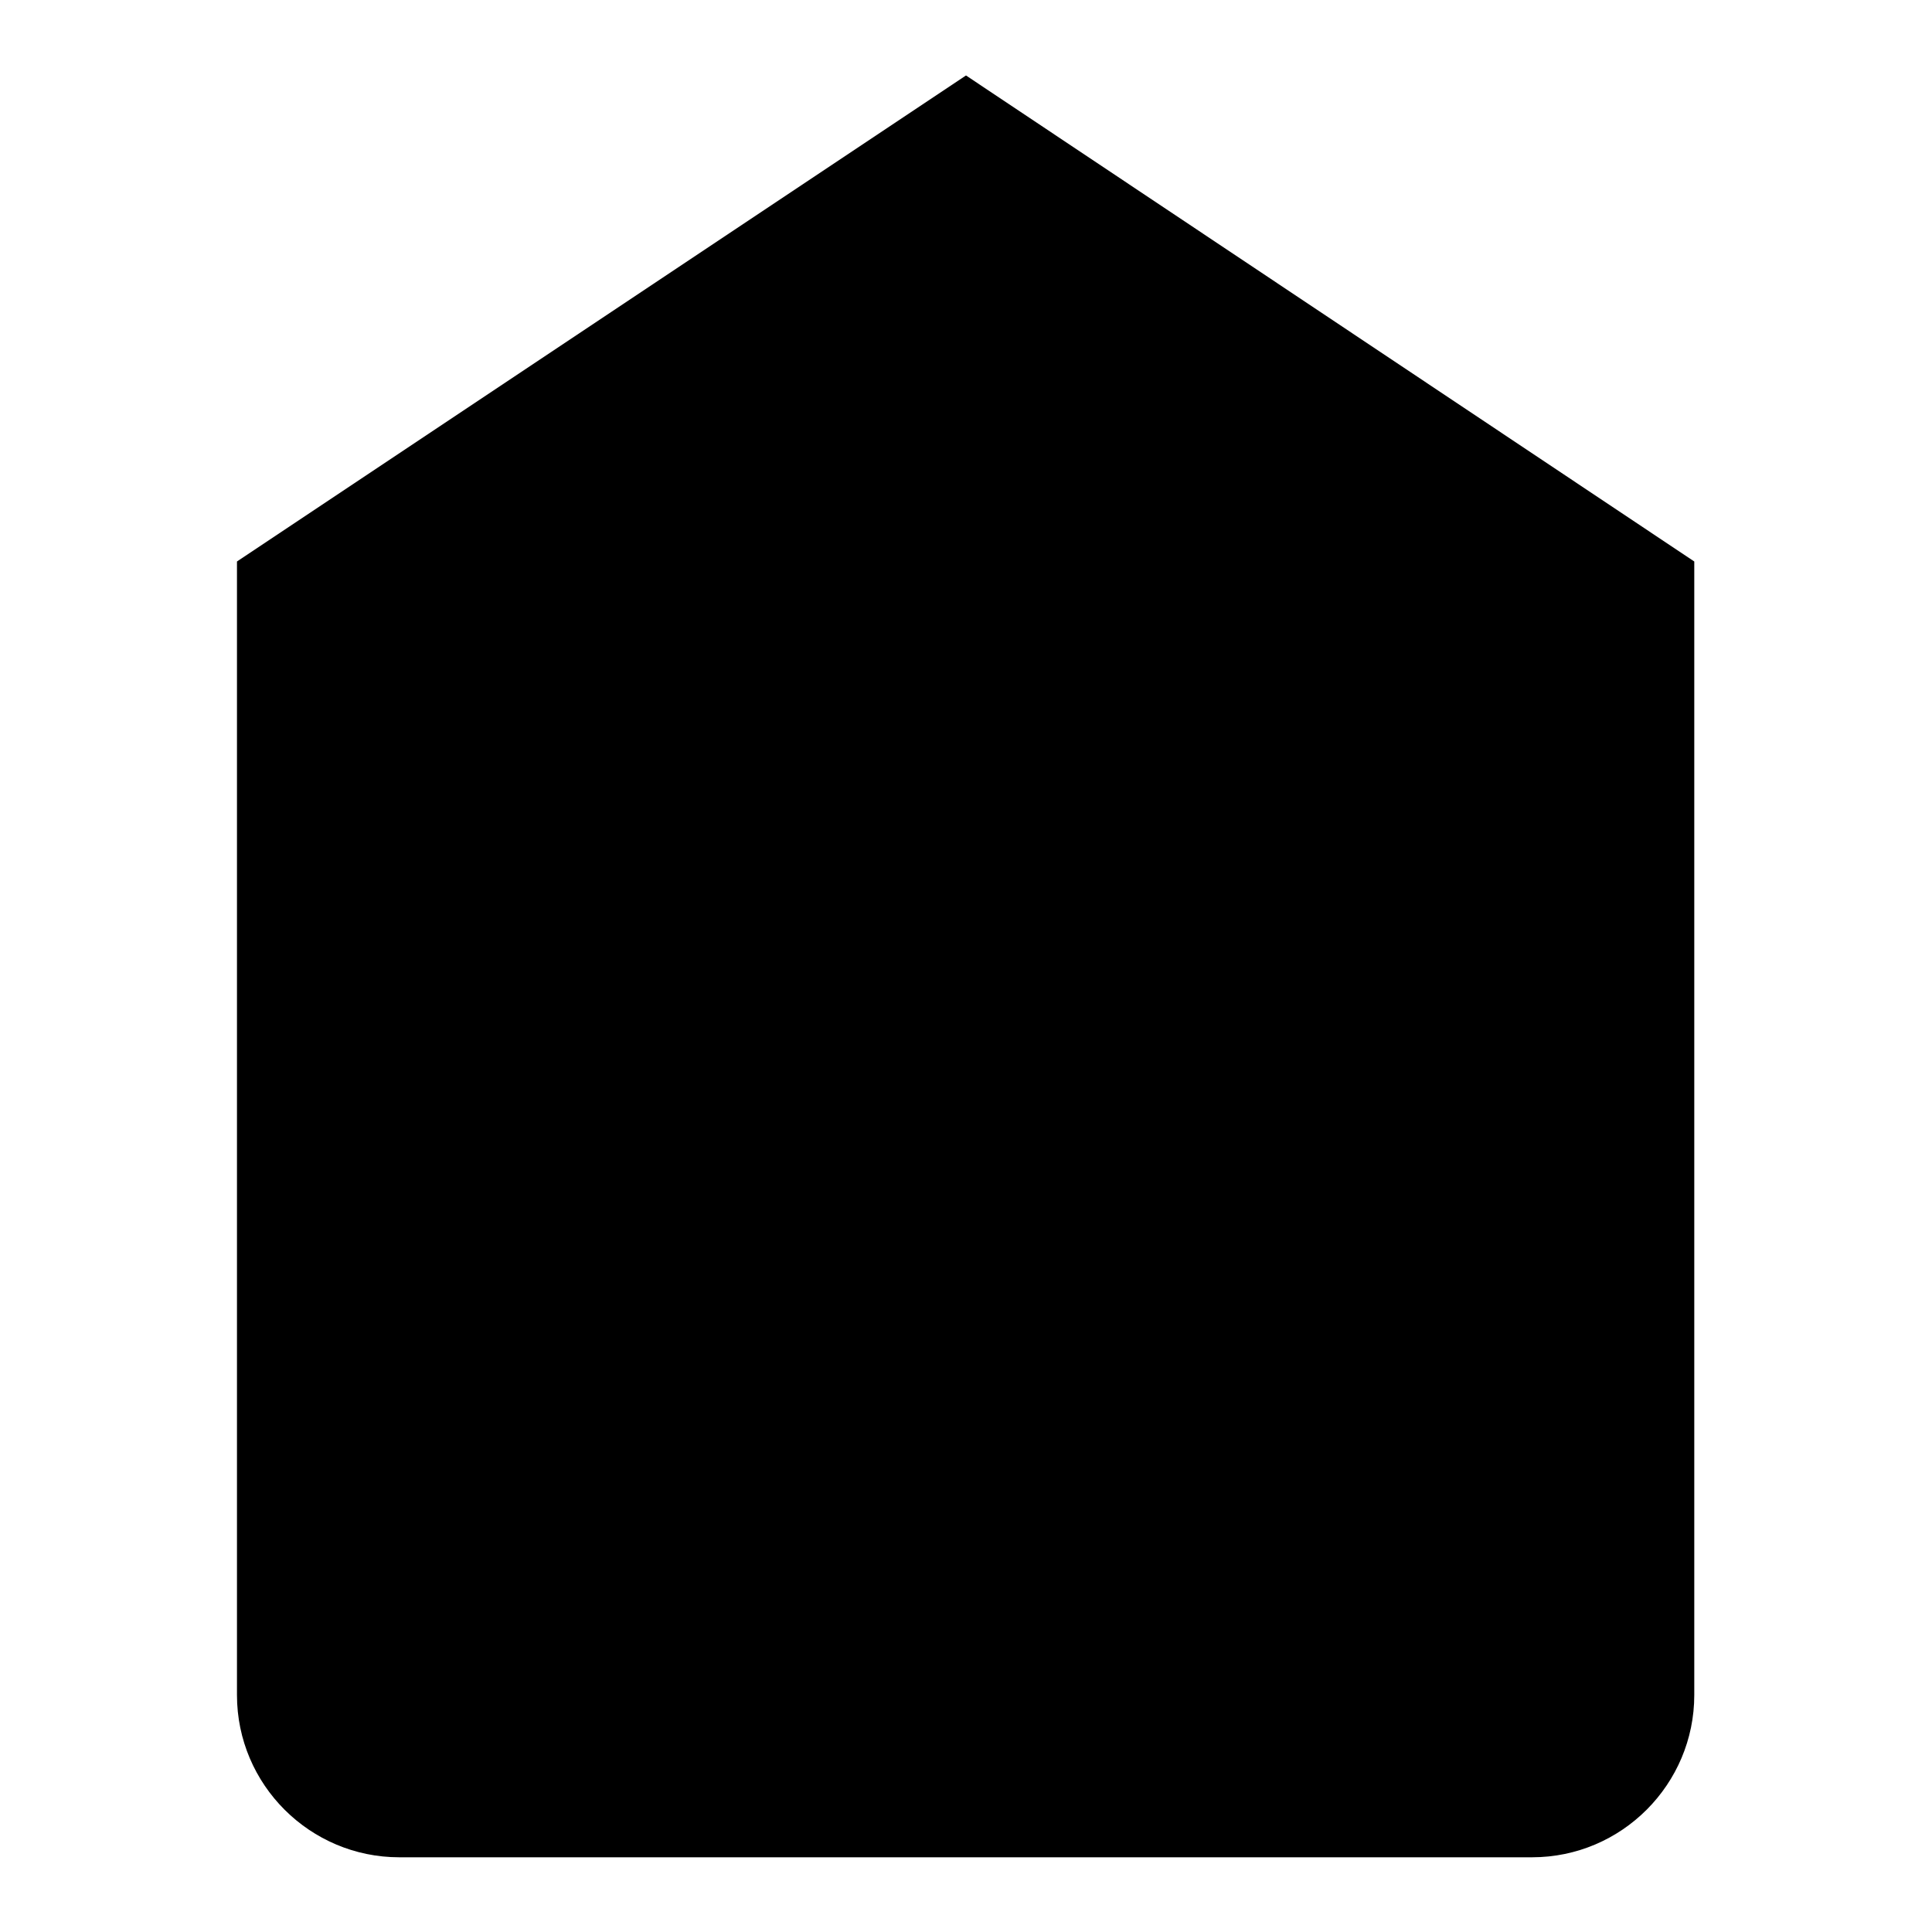
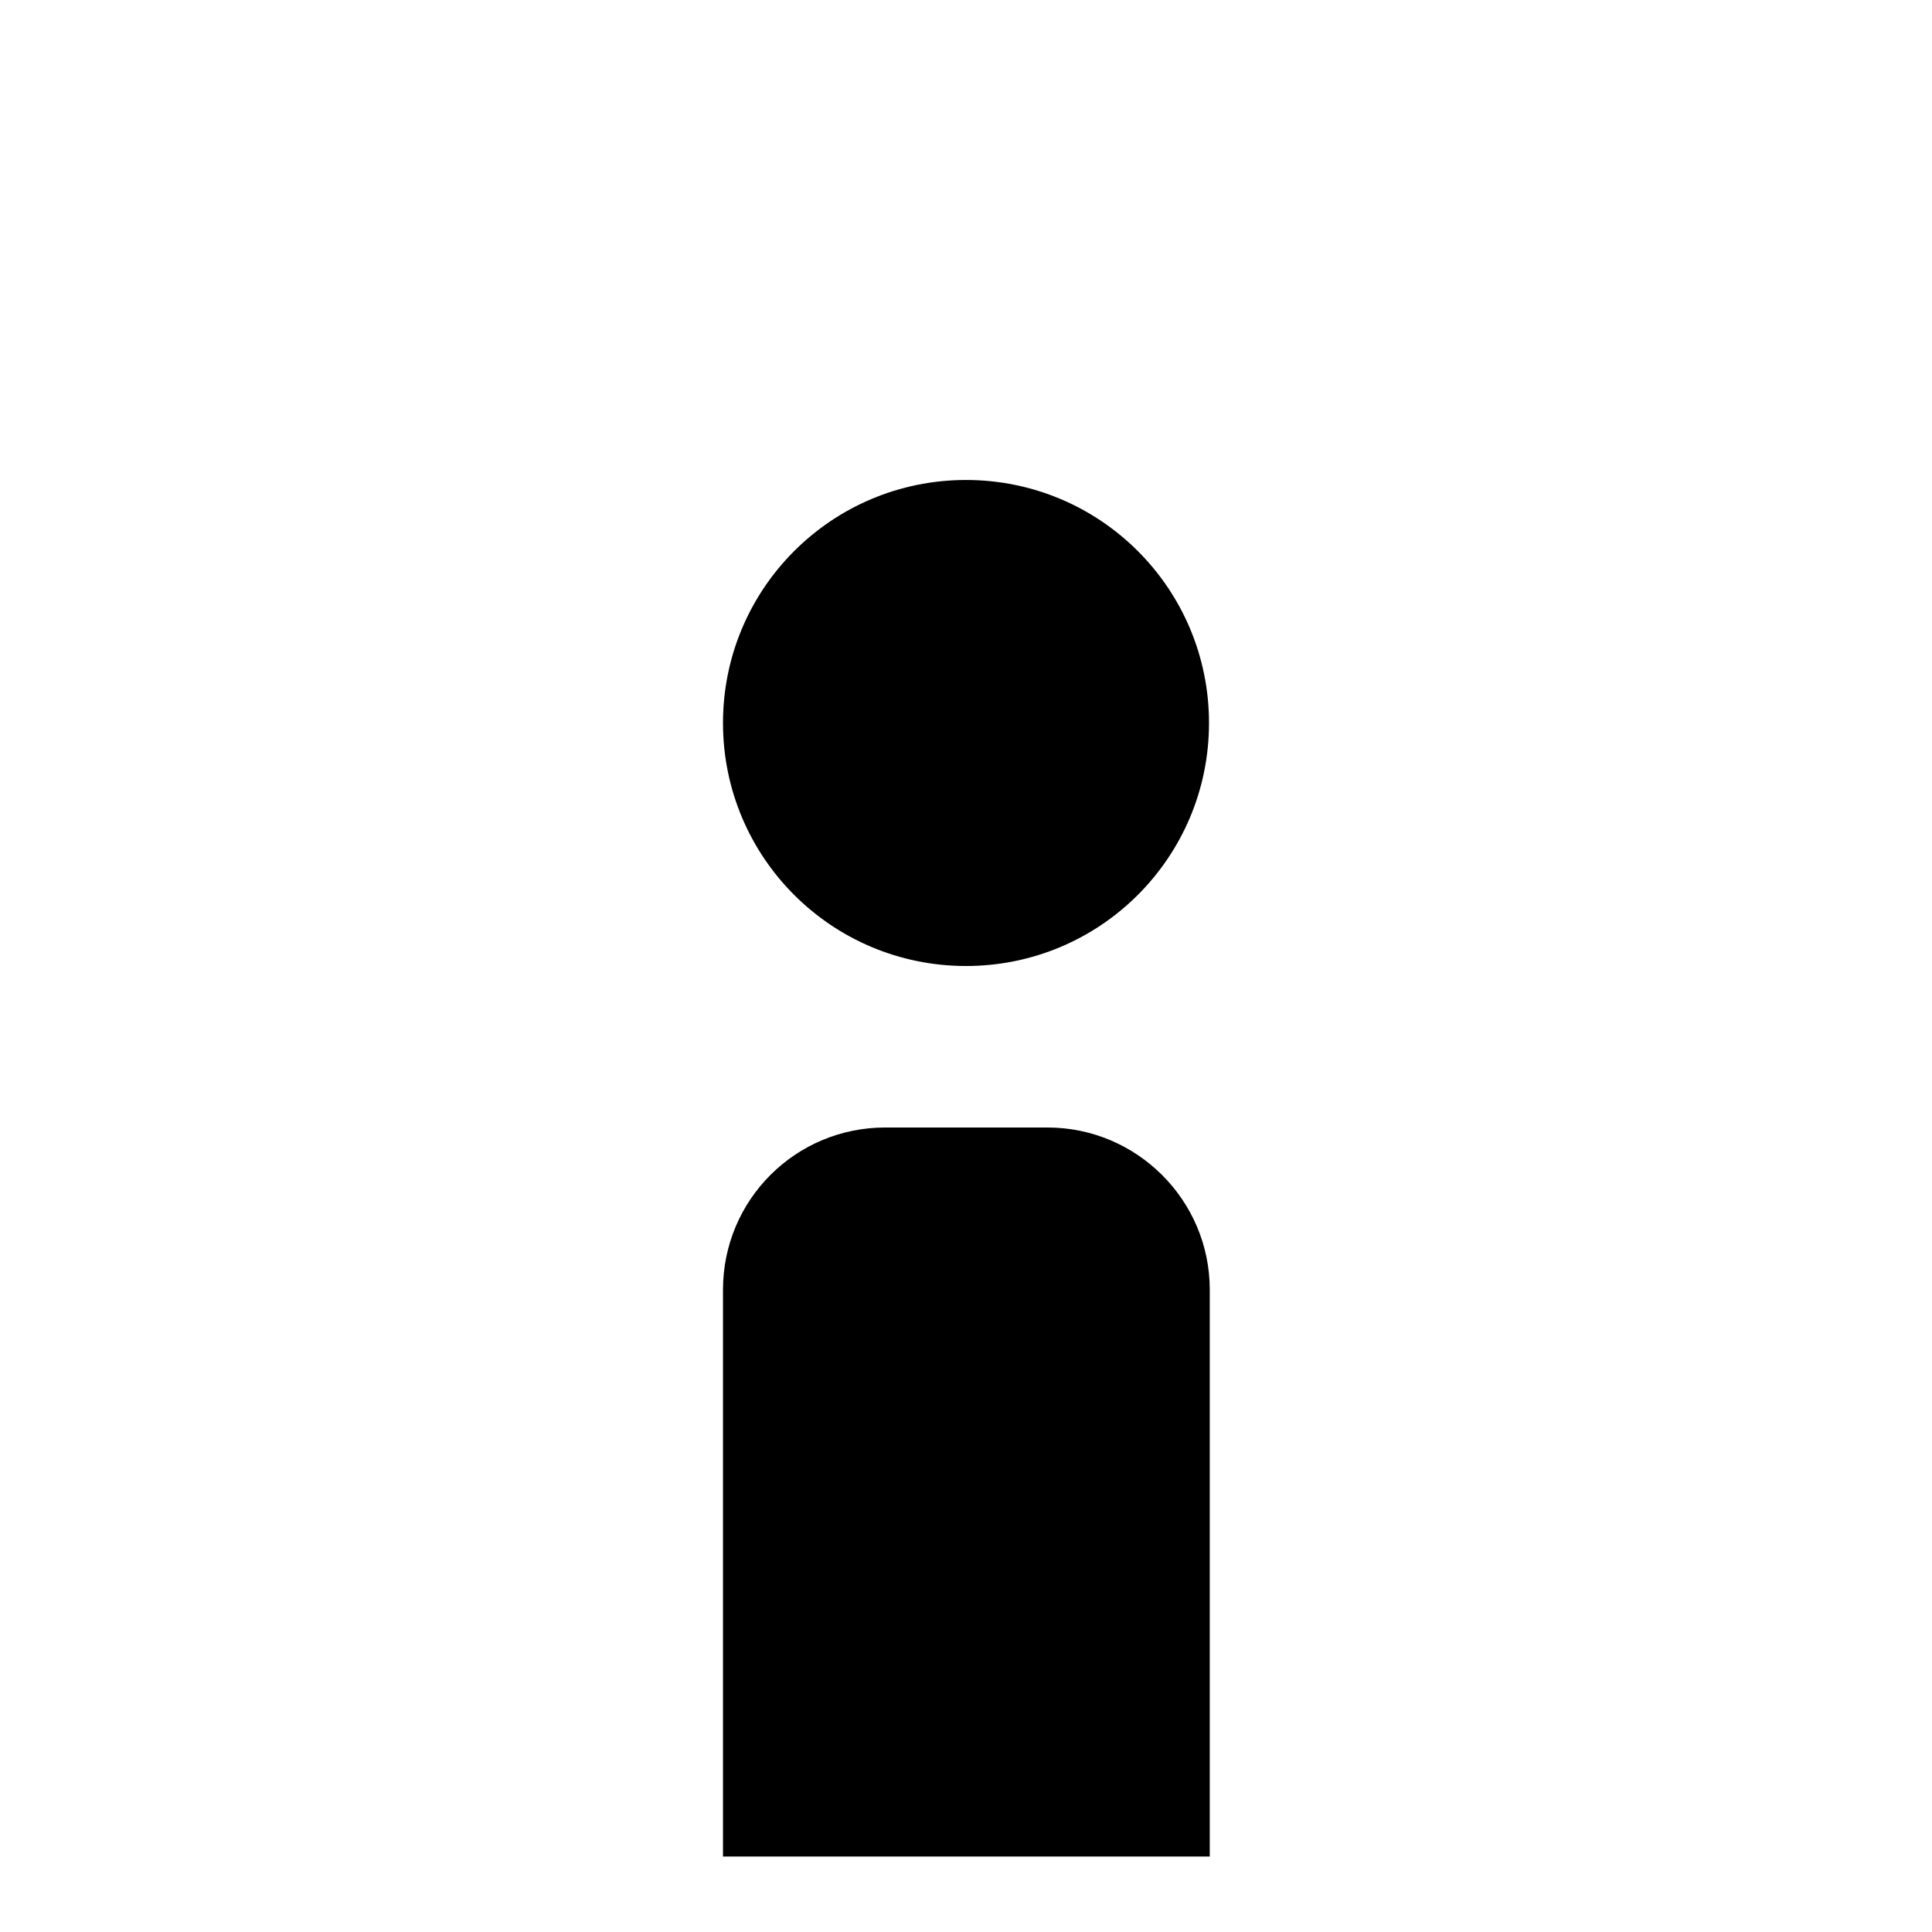
<svg xmlns="http://www.w3.org/2000/svg" version="1.1" x="0px" y="0px" viewBox="0 0 256 256" enable-background="new 0 0 256 256" xml:space="preserve">
  <g>
    <g>
-       <path fill="#000000" d="M224.5,74.4v150.2c0,11.8-9.6,21.5-21.5,21.5H52.9c-11.8,0-21.5-9.6-21.5-21.5V74.4L128,10L224.5,74.4z" />
      <path fill="#000000" d="M95.8,246v-75.1c0-11.9,9.6-21.5,21.5-21.5h21.5c11.8,0,21.5,9.6,21.5,21.5V246H95.8z M128,128c-17.8,0-32.2-14.4-32.2-32.2c0-17.8,14.4-32.2,32.2-32.2c17.8,0,32.2,14.4,32.2,32.2C160.2,113.6,145.8,128,128,128z" />
    </g>
  </g>
</svg>